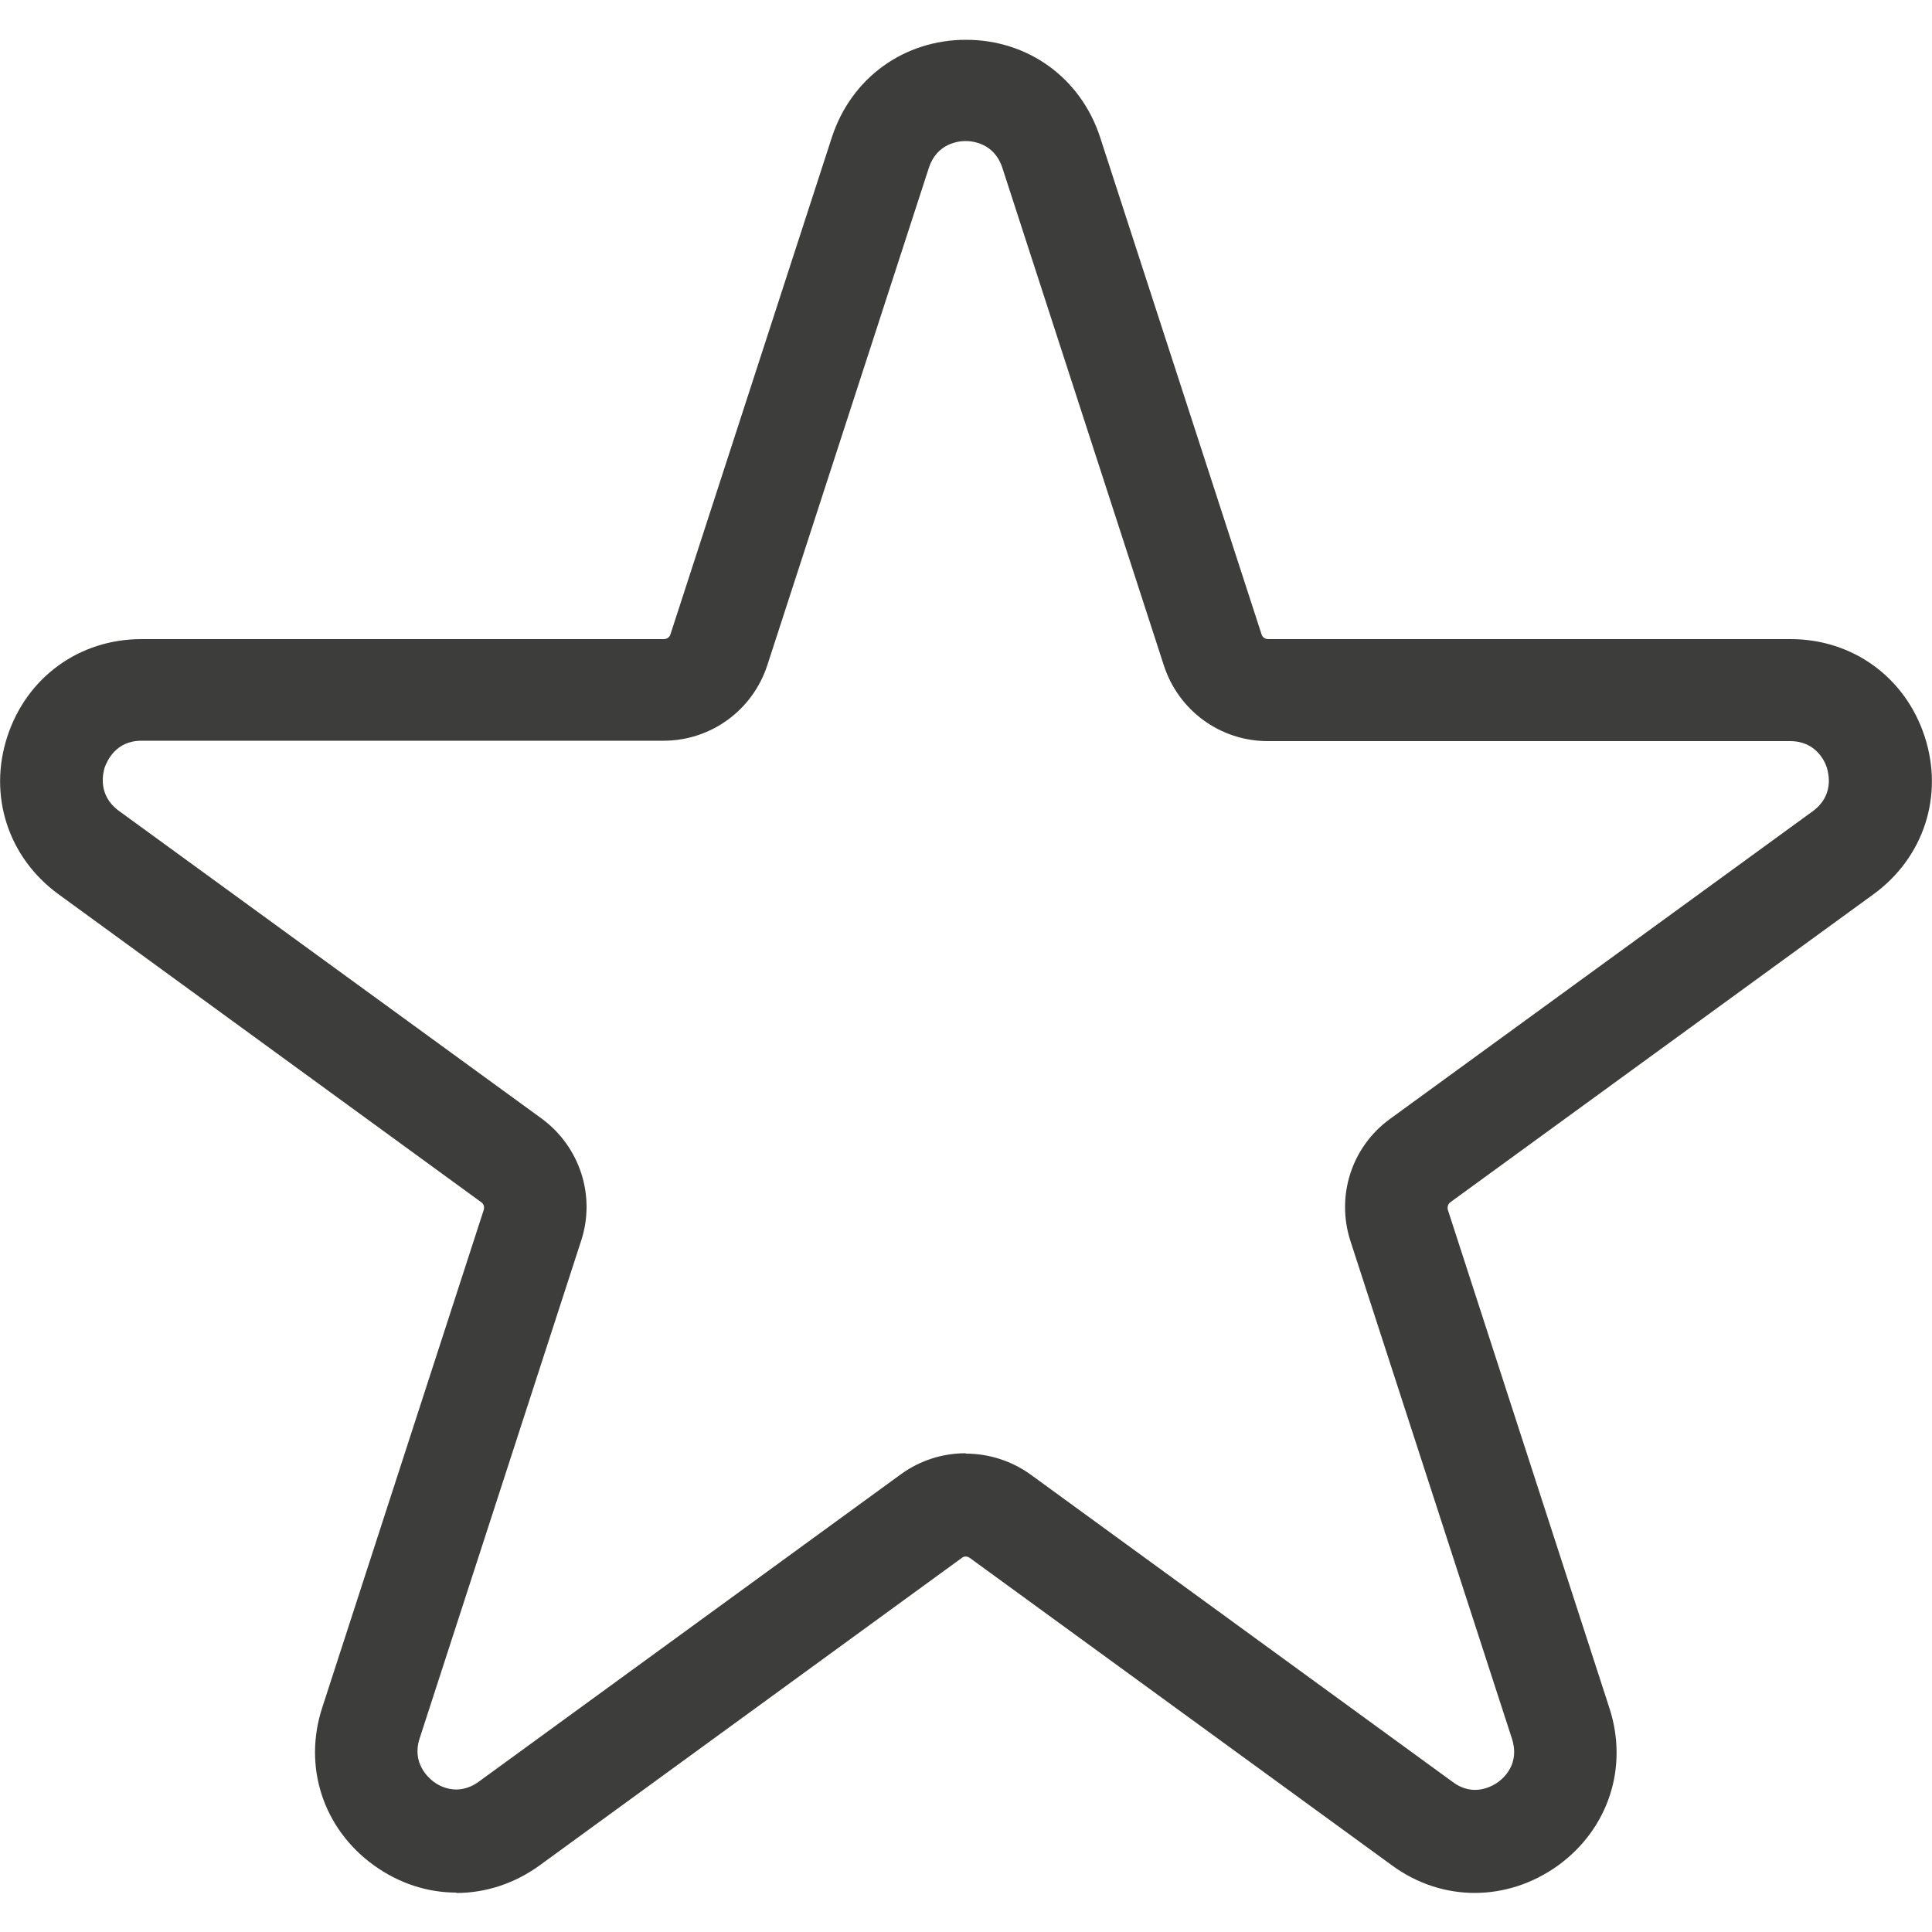
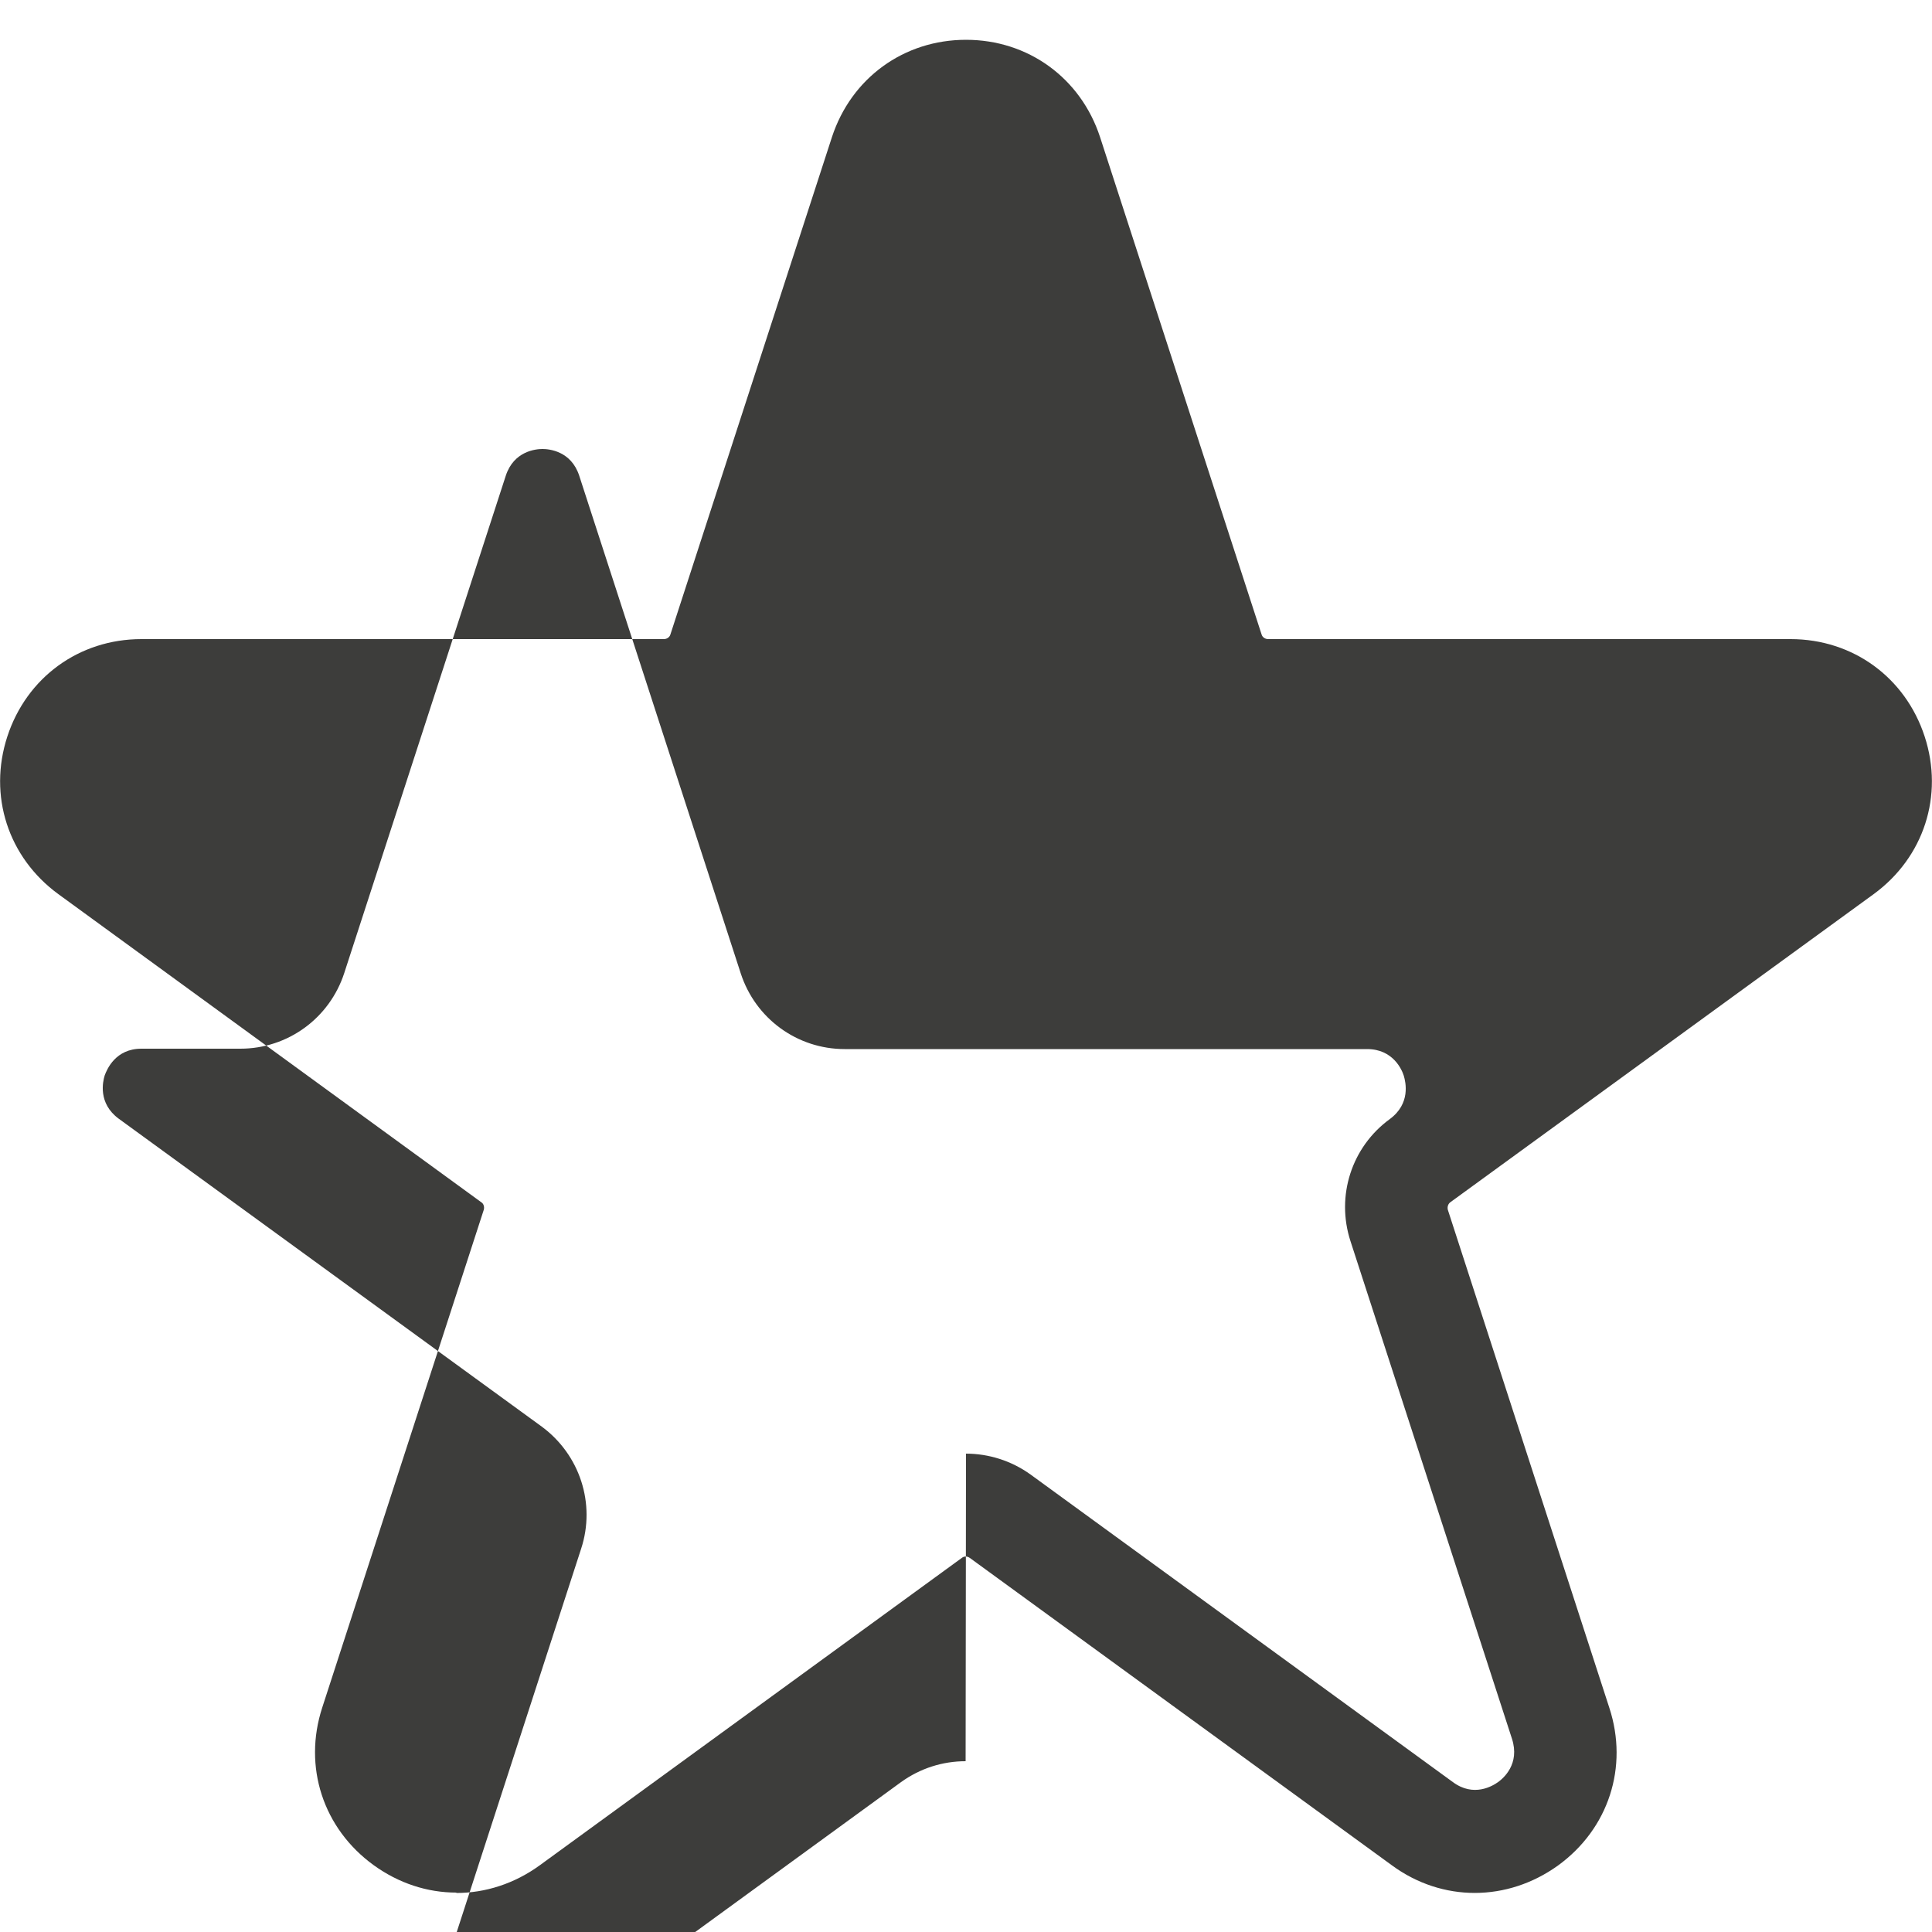
<svg xmlns="http://www.w3.org/2000/svg" viewBox="0 0 50 50" data-name="Capa 1" id="Capa_1">
  <defs>
    <style>
      .cls-1 {
        fill: #3d3d3b;
      }
    </style>
  </defs>
-   <path d="M11.81,48.98c-.75,0-1.49-.24-2.14-.71-1.31-.95-1.83-2.55-1.33-4.08l4.18-12.88c.02-.07,0-.16-.07-.2L1.51,23.14c-1.3-.95-1.82-2.55-1.32-4.08.5-1.53,1.86-2.52,3.47-2.52h13.52c.08,0,.15-.05.17-.12l4.18-12.87c.5-1.53,1.86-2.52,3.47-2.52s2.97.99,3.47,2.52l4.18,12.87c.02.07.09.12.17.12h13.52c1.61,0,2.97.99,3.47,2.52.5,1.53-.02,3.13-1.32,4.08l-10.95,7.97c-.06.04-.09.12-.07.2l4.18,12.89c.5,1.53-.02,3.13-1.33,4.08-1.31.94-2.99.95-4.29,0l-10.93-7.96c-.07-.05-.15-.05-.21,0l-10.93,7.96c-.65.47-1.4.71-2.15.71ZM25,37.62c.58,0,1.17.18,1.67.54l10.93,7.96c.54.4,1.03.1,1.17,0,.14-.1.57-.47.36-1.12l-4.18-12.88c-.38-1.17.03-2.44,1.02-3.16l10.95-7.97c.54-.4.41-.95.36-1.12-.05-.16-.28-.69-.95-.69h-13.52c-1.23,0-2.31-.79-2.69-1.96l-4.18-12.88c-.21-.64-.78-.69-.95-.69s-.74.05-.95.69l-4.18,12.87c-.38,1.17-1.46,1.96-2.69,1.96H3.66c-.67,0-.89.53-.95.69-.05.16-.18.72.36,1.12l10.95,7.97c.99.73,1.4,2,1.02,3.16l-4.18,12.88c-.21.64.23,1.02.36,1.12.13.1.62.4,1.17,0l10.93-7.96c.5-.36,1.08-.54,1.67-.54Z" class="cls-1" />
+   <path d="M11.81,48.98c-.75,0-1.49-.24-2.14-.71-1.31-.95-1.83-2.55-1.33-4.08l4.18-12.88c.02-.07,0-.16-.07-.2L1.51,23.14c-1.3-.95-1.82-2.55-1.32-4.08.5-1.53,1.86-2.52,3.47-2.52h13.52c.08,0,.15-.05.17-.12l4.18-12.87c.5-1.53,1.86-2.52,3.47-2.52s2.97.99,3.47,2.52l4.18,12.87c.02.07.09.12.17.12h13.52c1.61,0,2.97.99,3.47,2.52.5,1.53-.02,3.13-1.32,4.08l-10.95,7.97c-.06.04-.09.12-.07.2l4.18,12.89c.5,1.53-.02,3.13-1.33,4.08-1.31.94-2.99.95-4.29,0l-10.93-7.96c-.07-.05-.15-.05-.21,0l-10.93,7.96c-.65.47-1.4.71-2.15.71ZM25,37.62c.58,0,1.17.18,1.67.54l10.93,7.96c.54.4,1.03.1,1.17,0,.14-.1.57-.47.36-1.12l-4.18-12.88c-.38-1.17.03-2.44,1.02-3.16c.54-.4.41-.95.36-1.12-.05-.16-.28-.69-.95-.69h-13.52c-1.23,0-2.31-.79-2.69-1.96l-4.18-12.88c-.21-.64-.78-.69-.95-.69s-.74.05-.95.69l-4.18,12.87c-.38,1.17-1.46,1.96-2.69,1.96H3.66c-.67,0-.89.53-.95.69-.05.16-.18.72.36,1.12l10.95,7.97c.99.73,1.4,2,1.02,3.16l-4.18,12.88c-.21.64.23,1.02.36,1.12.13.1.62.4,1.17,0l10.93-7.96c.5-.36,1.08-.54,1.67-.54Z" class="cls-1" />
</svg>